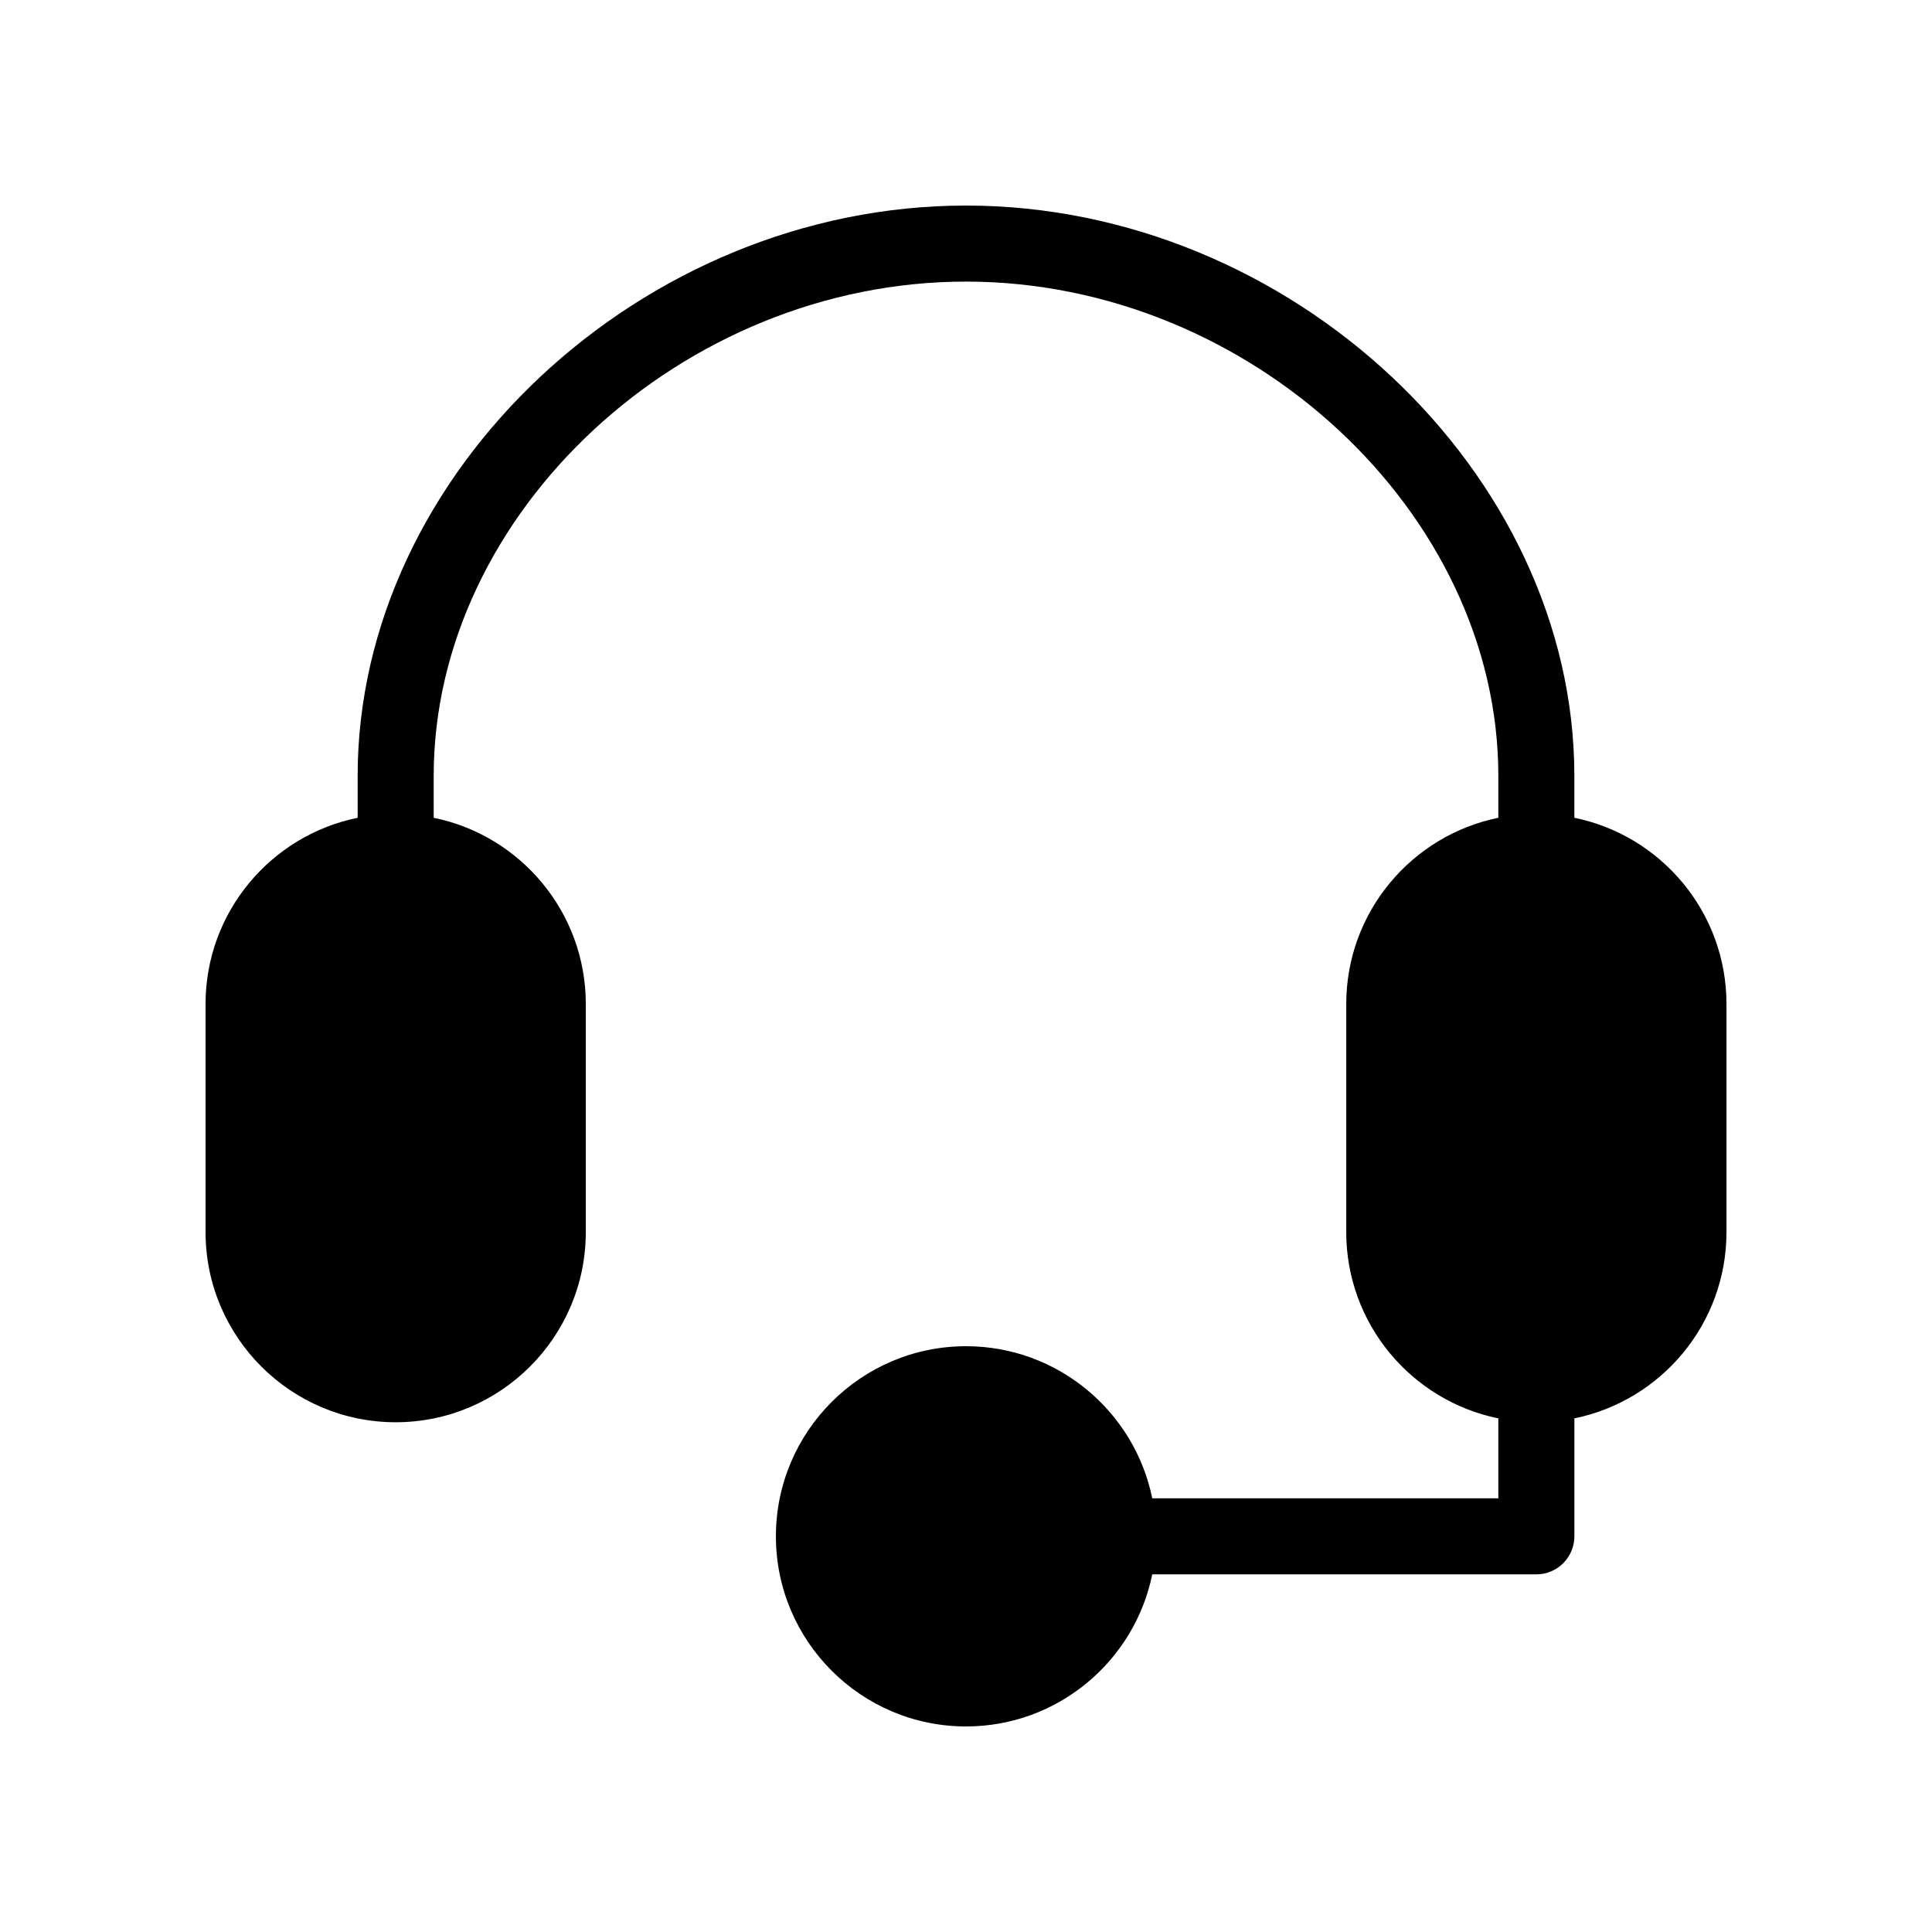
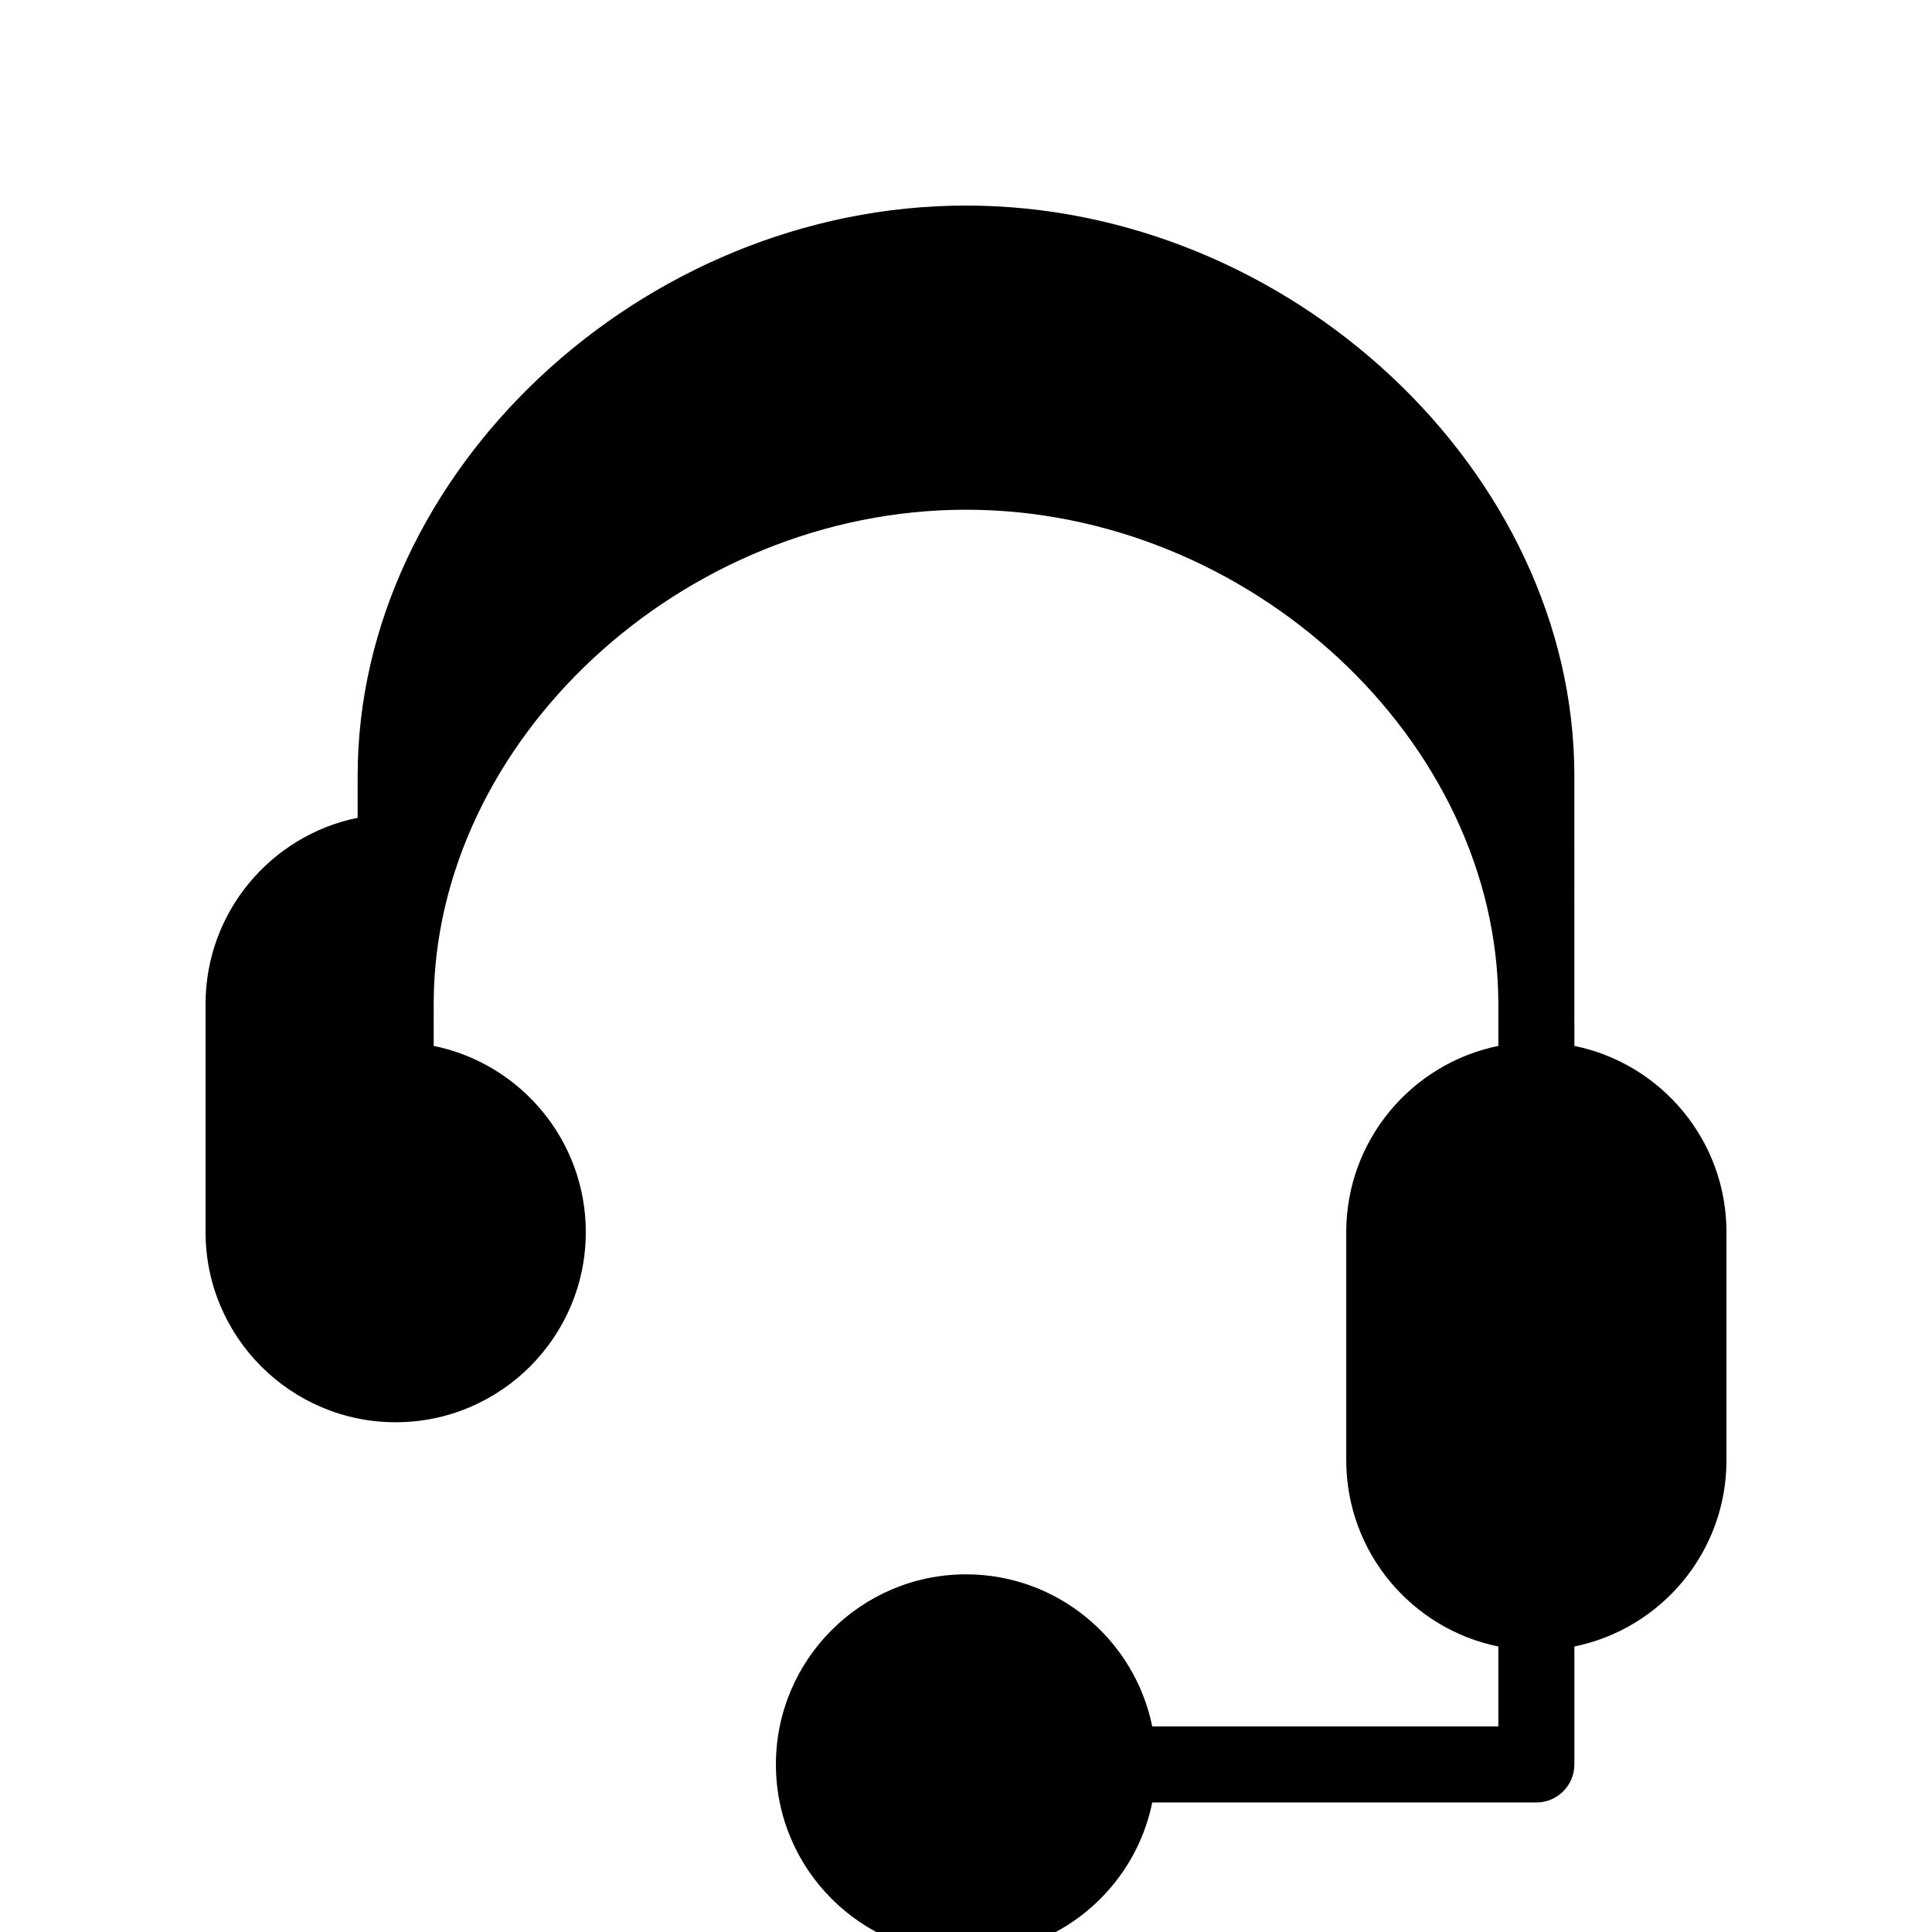
<svg xmlns="http://www.w3.org/2000/svg" fill="#000000" width="800px" height="800px" version="1.1" viewBox="144 144 512 512">
-   <path d="m561.22 360.72v-11.105c0-80.508-75.328-151.14-161.22-151.14s-161.22 70.633-161.22 151.14v11.105c-22.973 4.676-40.305 25.008-40.305 49.352v60.457c0 27.789 22.609 50.383 50.383 50.383 27.77 0 50.383-22.59 50.383-50.383v-60.457c0-24.344-17.332-44.68-40.305-49.352l-0.004-11.105c0-69.789 65.918-130.99 141.07-130.99s141.07 61.203 141.07 130.99v11.105c-22.973 4.676-40.305 25.008-40.305 49.352v60.457c0 24.344 17.332 44.68 40.305 49.352v21.184h-91.715c-4.676-22.973-25.027-40.305-49.352-40.305-27.77 0-50.383 22.59-50.383 50.383 0 27.789 22.609 50.383 50.383 50.383 24.324 0 44.68-17.332 49.352-40.305l101.79-0.004c5.562 0 10.078-4.516 10.078-10.078v-31.258c22.973-4.676 40.305-25.008 40.305-49.352v-60.457c0-24.344-17.332-44.676-40.305-49.352z" />
+   <path d="m561.22 360.72v-11.105c0-80.508-75.328-151.14-161.22-151.14s-161.22 70.633-161.22 151.14v11.105c-22.973 4.676-40.305 25.008-40.305 49.352v60.457c0 27.789 22.609 50.383 50.383 50.383 27.77 0 50.383-22.59 50.383-50.383c0-24.344-17.332-44.68-40.305-49.352l-0.004-11.105c0-69.789 65.918-130.99 141.07-130.99s141.07 61.203 141.07 130.99v11.105c-22.973 4.676-40.305 25.008-40.305 49.352v60.457c0 24.344 17.332 44.68 40.305 49.352v21.184h-91.715c-4.676-22.973-25.027-40.305-49.352-40.305-27.77 0-50.383 22.59-50.383 50.383 0 27.789 22.609 50.383 50.383 50.383 24.324 0 44.68-17.332 49.352-40.305l101.79-0.004c5.562 0 10.078-4.516 10.078-10.078v-31.258c22.973-4.676 40.305-25.008 40.305-49.352v-60.457c0-24.344-17.332-44.676-40.305-49.352z" />
</svg>